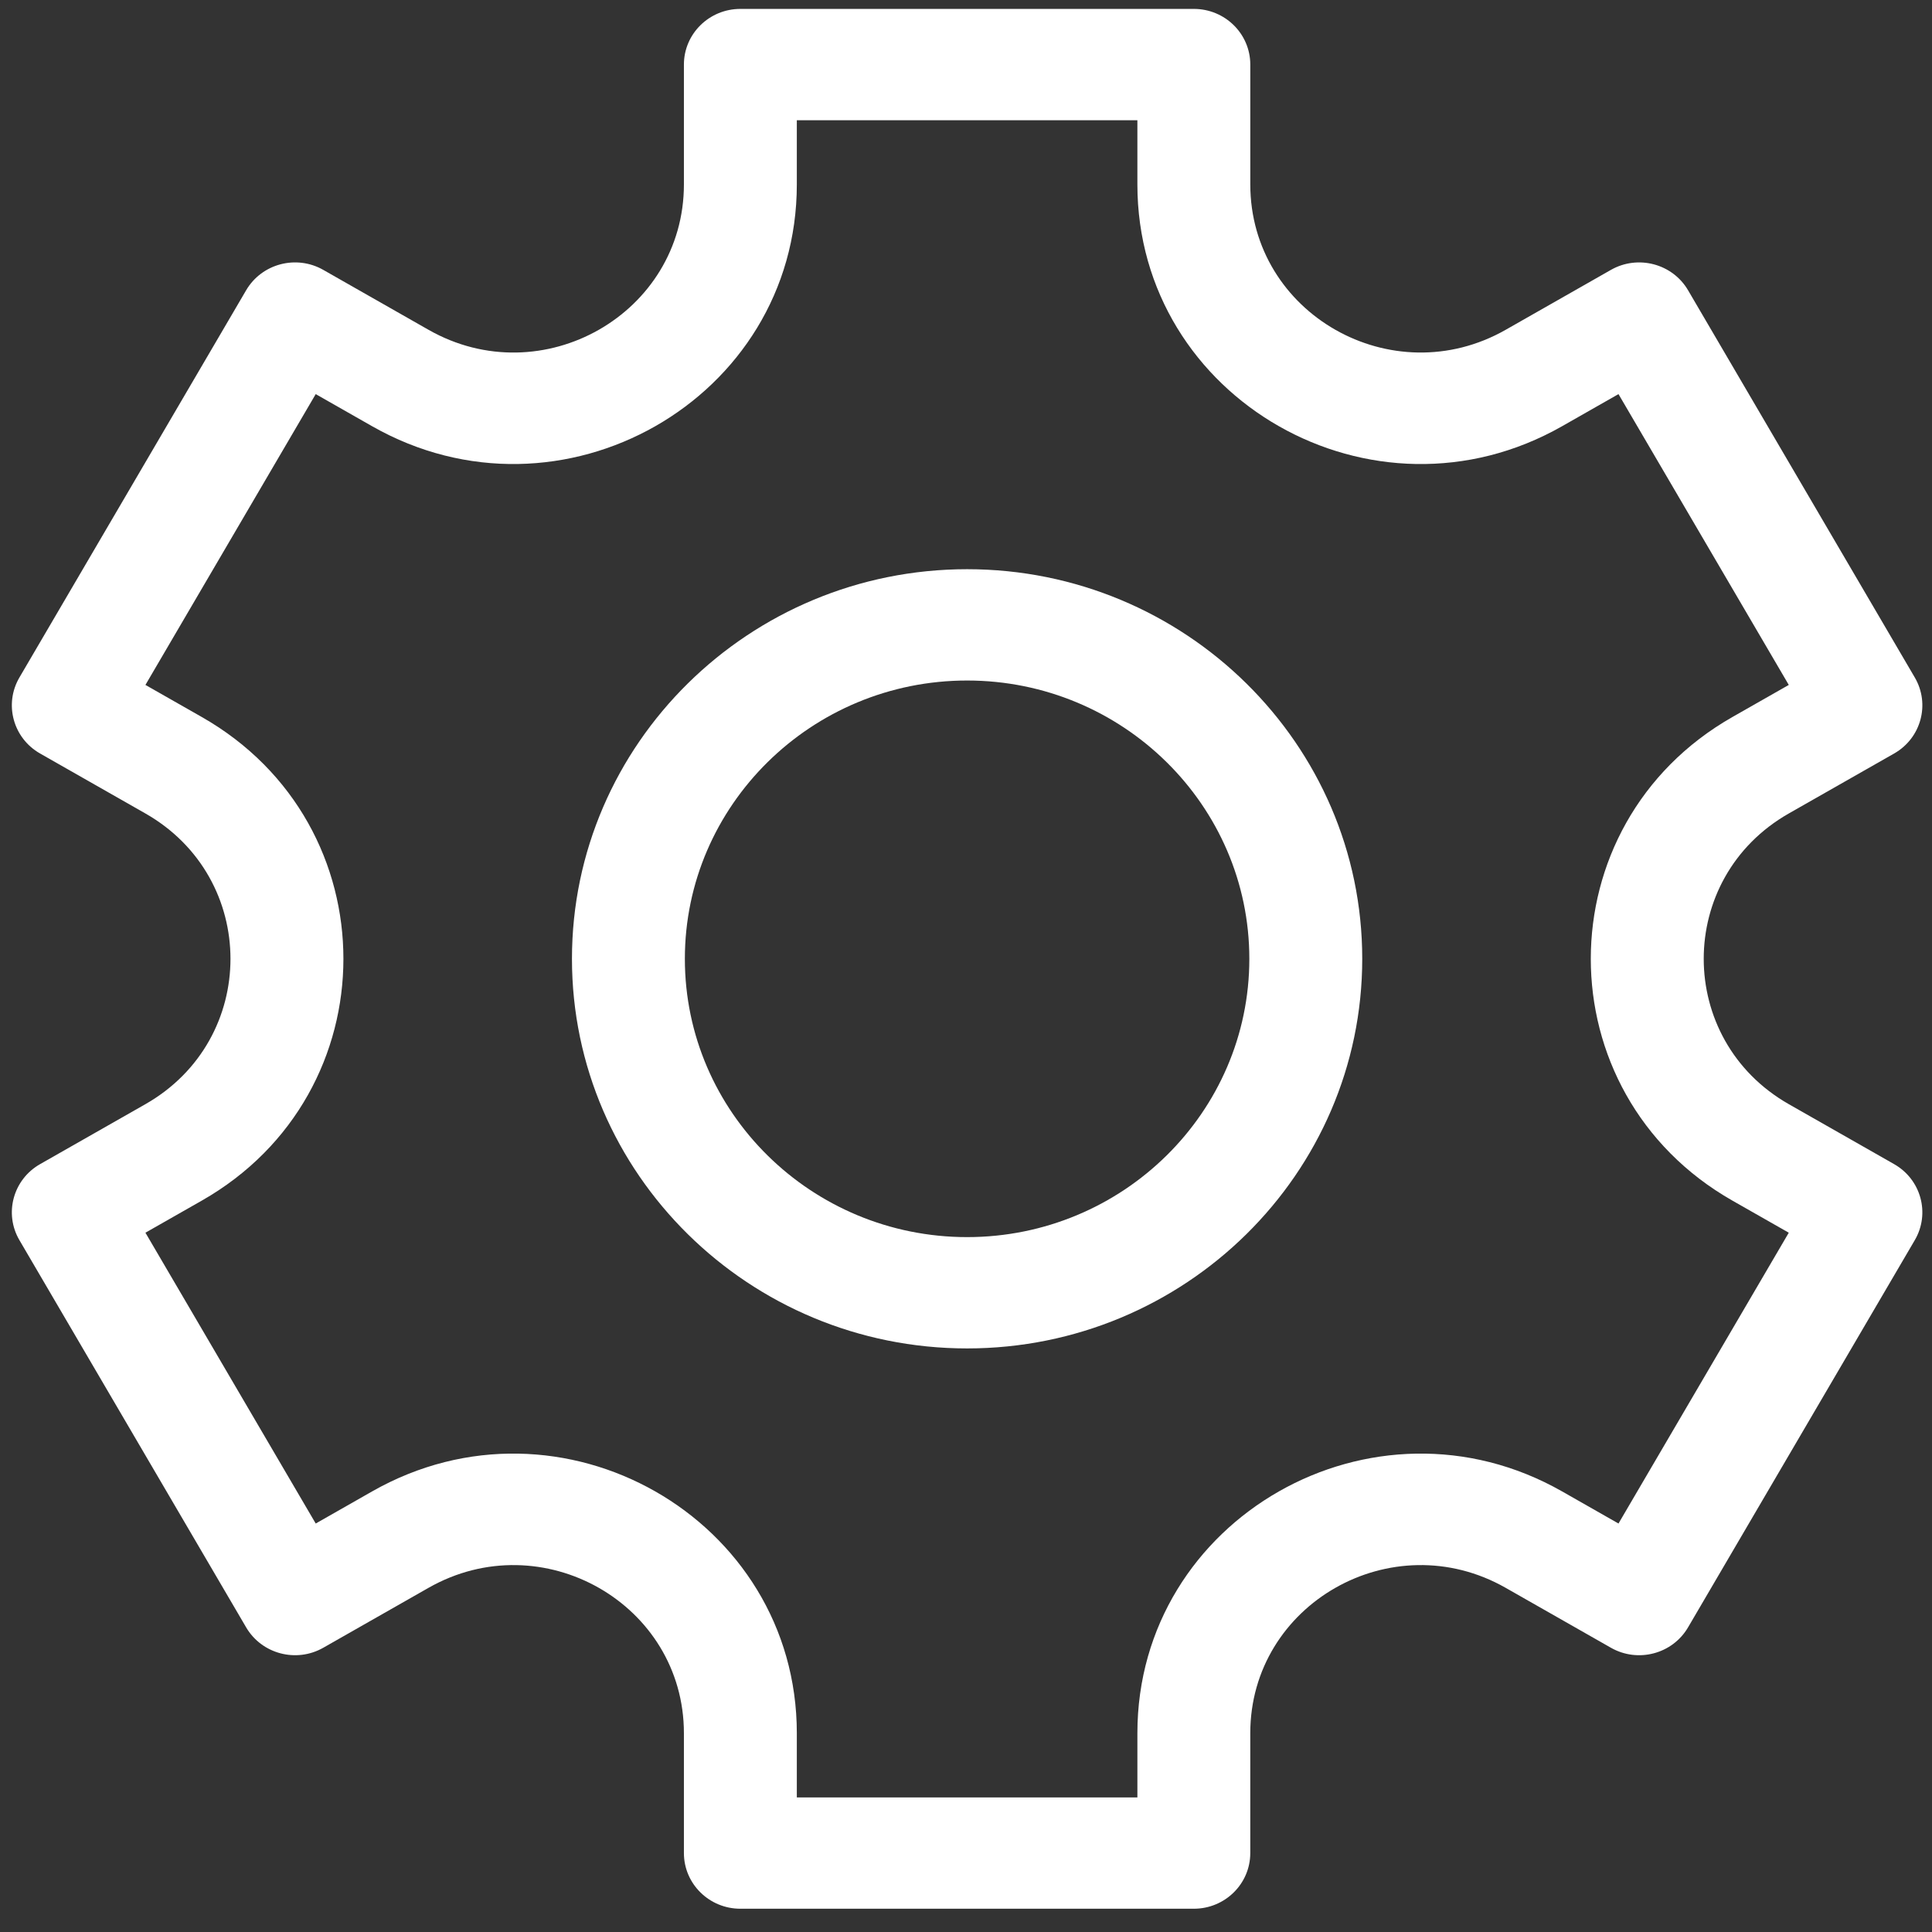
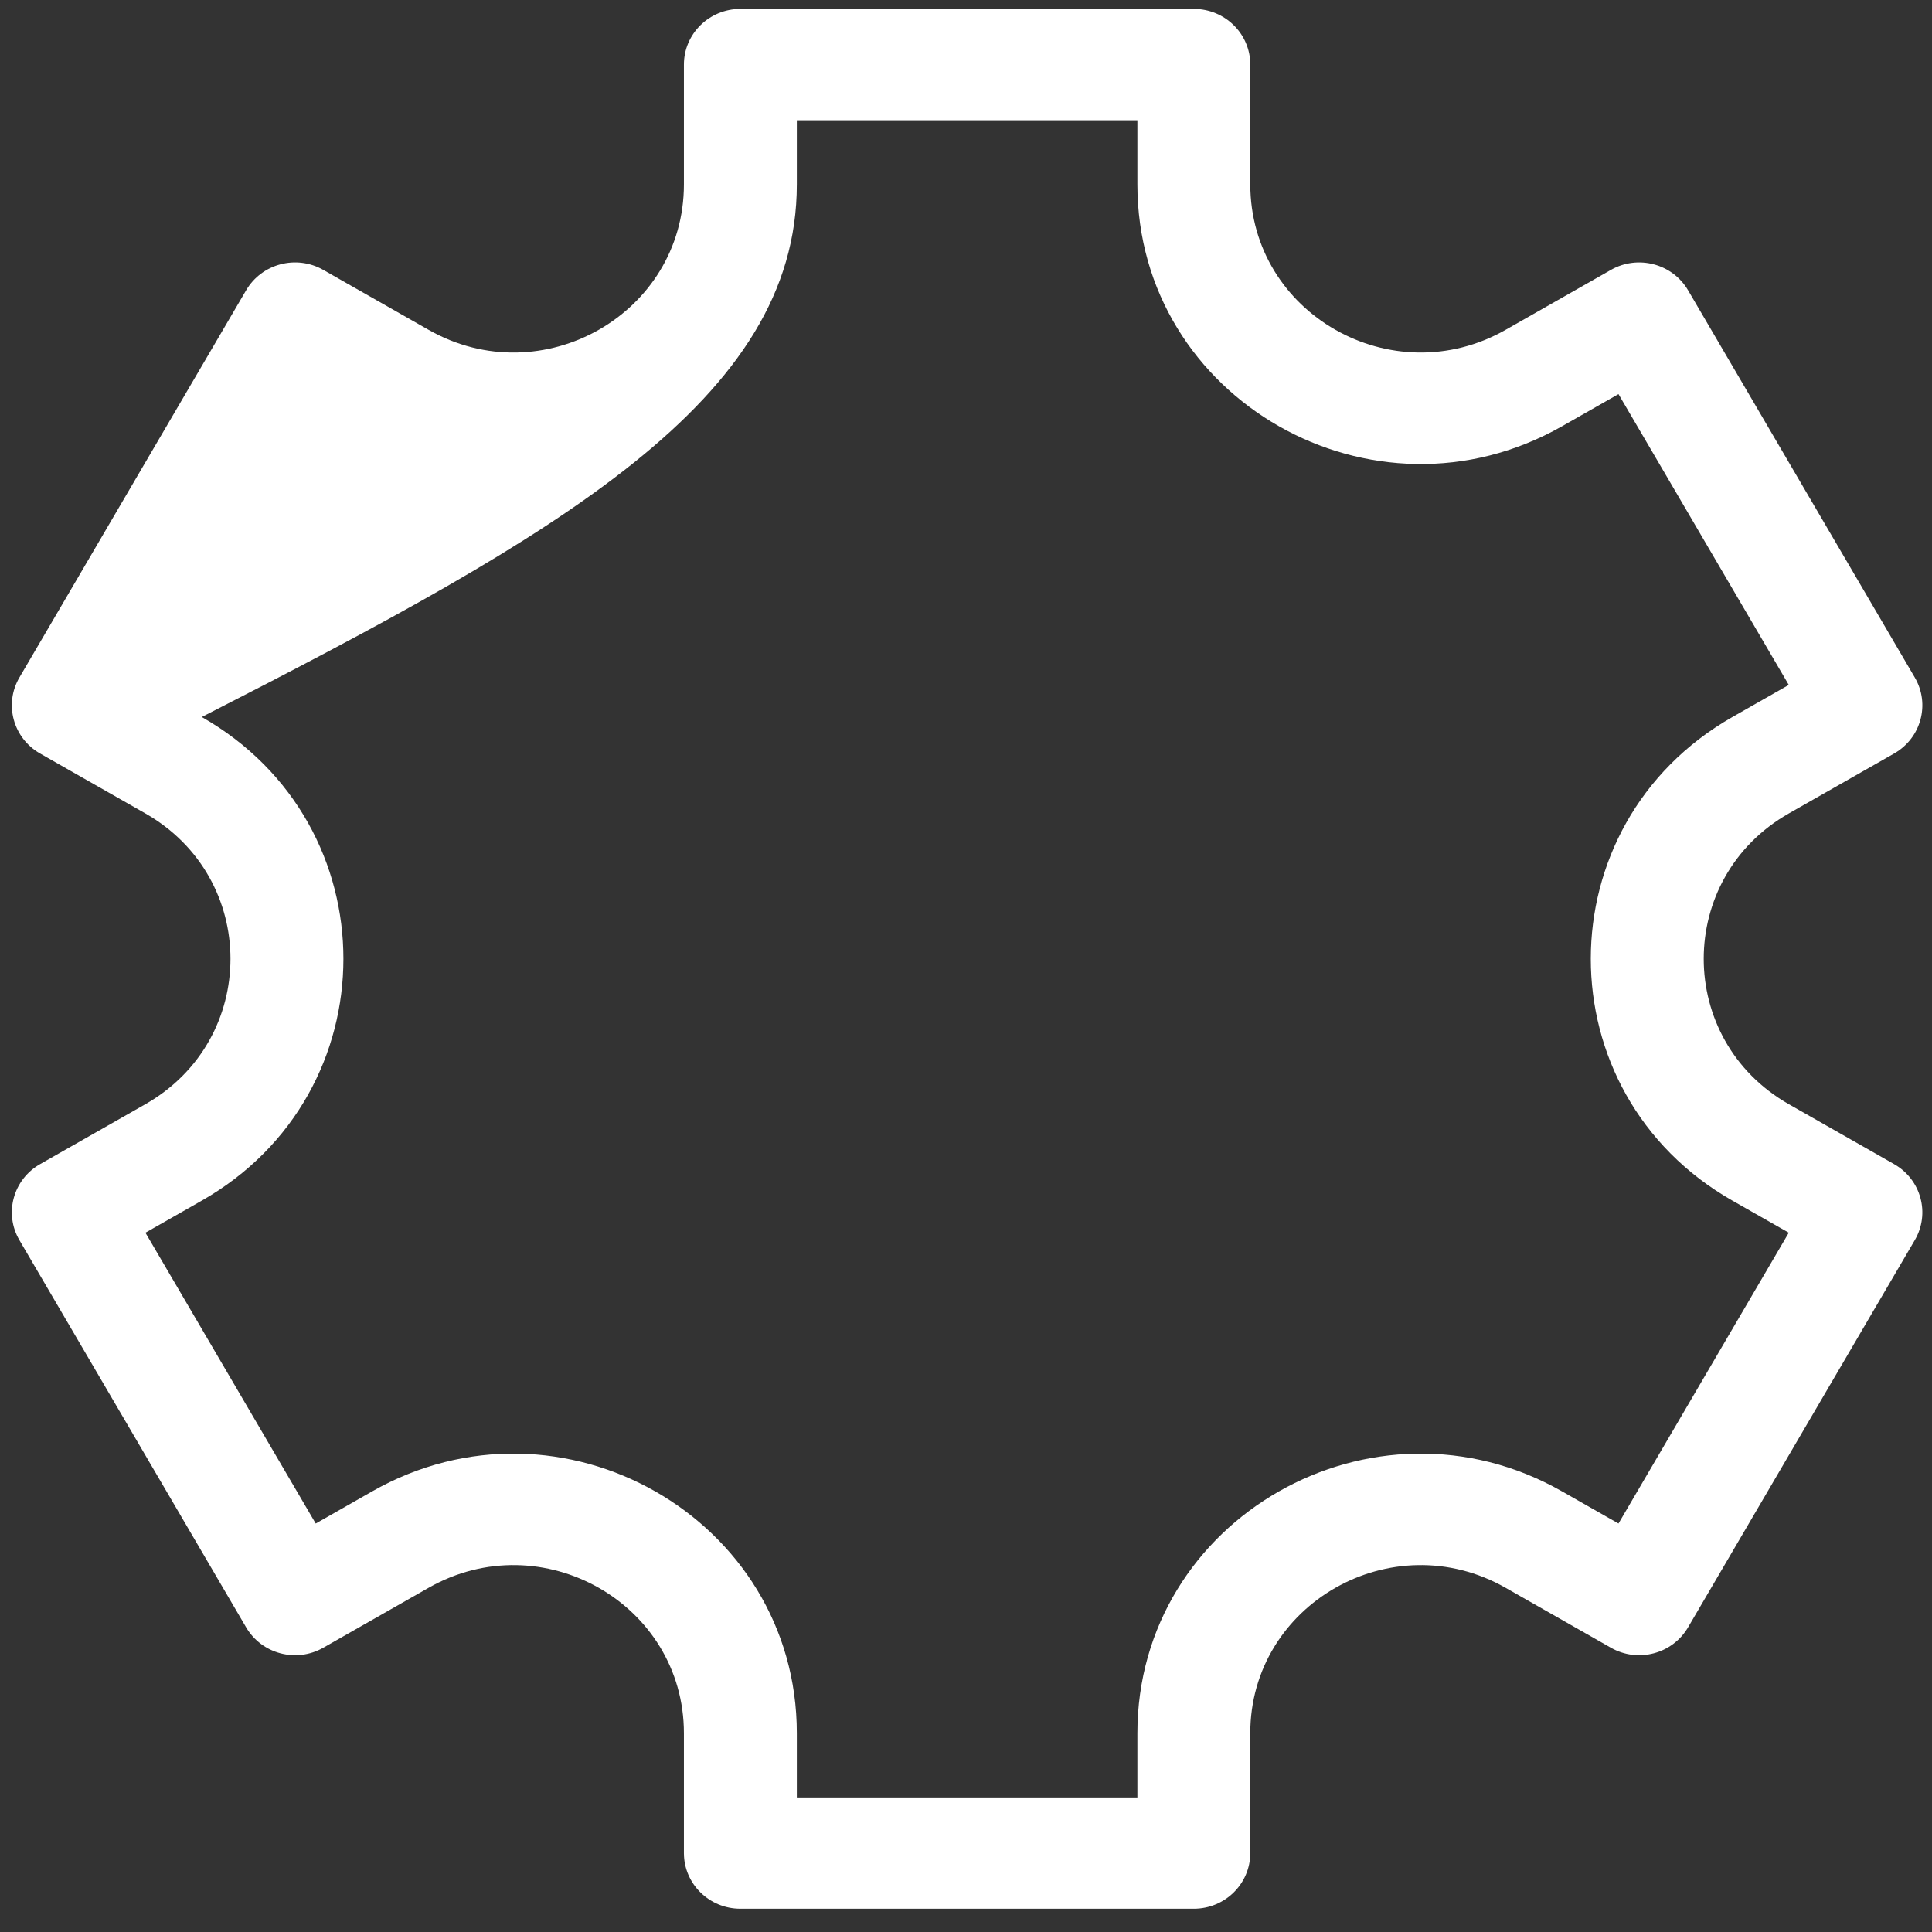
<svg xmlns="http://www.w3.org/2000/svg" xml:space="preserve" style="enable-background:new 0 0 36.447 36.447;" viewBox="0 0 36.447 36.447" height="36.447px" width="36.447px" y="0px" x="0px" id="Capa_1" version="1.1">
  <rect x="0" y="0" width="36.447" height="36.447" fill="#333333" stroke="none" />
  <defs id="defs3846" />
  <g style="fill:#ffffff;fill-opacity:1" transform="matrix(0.071,0,0,0.07,0.188,0.168)" id="g3923">
-     <path style="fill:#ffffff;fill-opacity:1" d="M 500.629,311.332 472.668,295.188 c -30.16,-17.414 -30.188,-60.949 0,-78.375 l 27.961,-16.145 c 7.172,-4.145 9.629,-13.316 5.488,-20.488 L 445.875,75.824 c -4.137,-7.168 -13.316,-9.633 -20.492,-5.492 l -27.961,16.145 c -30.156,17.41 -67.863,-4.324 -67.863,-39.188 V 15 c 0,-8.285 -6.715,-15 -15,-15 H 194.07 c -8.281,0 -15,6.715 -15,15 v 32.289 c 0,34.828 -37.672,56.617 -67.863,39.188 L 83.246,70.332 C 76.078,66.191 66.898,68.648 62.754,75.824 L 2.512,180.18 C -1.629,187.352 0.828,196.527 8,200.668 l 27.961,16.145 c 30.16,17.414 30.188,60.949 0,78.375 L 8.004,311.332 c -7.176,4.145 -9.633,13.316 -5.492,20.488 l 60.242,104.355 c 4.137,7.168 13.316,9.637 20.492,5.492 l 27.961,-16.145 c 30.152,-17.414 67.863,4.32 67.863,39.188 V 497 c 0,8.285 6.715,15 15,15 h 120.484 c 8.285,0 15,-6.715 15,-15 v -32.289 c 0,-34.82 37.672,-56.621 67.867,-39.188 l 27.961,16.145 c 7.168,4.141 16.348,1.684 20.488,-5.492 l 60.246,-104.355 c 4.141,-7.172 1.684,-16.344 -5.488,-20.488 z m -73.238,96.855 -14.969,-8.645 c -50.16,-28.965 -112.863,7.195 -112.863,65.168 V 482 h -90.488 v -17.289 c 0,-57.922 -62.664,-94.156 -112.863,-65.168 l -14.969,8.645 -45.246,-78.375 14.969,-8.645 c 50.156,-28.957 50.207,-101.348 0.004,-130.336 l -14.973,-8.645 45.246,-78.375 14.969,8.645 C 146.367,141.422 209.07,105.262 209.07,47.289 V 30 h 90.488 v 17.289 c 0,57.922 62.66,94.156 112.863,65.168 l 14.969,-8.645 45.246,78.375 -14.969,8.645 c -50.156,28.957 -50.207,101.348 -0.004,130.336 l 14.973,8.645 z m 0,0" id="path3909" />
-     <path style="fill:#ffffff;fill-opacity:1" d="m 254.316,151 c -57.895,0 -104.992,47.102 -104.992,105 0,57.898 47.098,105 104.992,105 57.891,0 104.988,-47.102 104.988,-105 0,-57.898 -47.098,-105 -104.988,-105 z m 0,180 c -41.352,0 -74.992,-33.645 -74.992,-75 0,-41.355 33.641,-75 74.992,-75 41.348,0 74.988,33.645 74.988,75 0,41.355 -33.641,75 -74.988,75 z m 0,0" id="path3911" />
+     <path style="fill:#ffffff;fill-opacity:1" d="M 500.629,311.332 472.668,295.188 c -30.16,-17.414 -30.188,-60.949 0,-78.375 l 27.961,-16.145 c 7.172,-4.145 9.629,-13.316 5.488,-20.488 L 445.875,75.824 c -4.137,-7.168 -13.316,-9.633 -20.492,-5.492 l -27.961,16.145 c -30.156,17.41 -67.863,-4.324 -67.863,-39.188 V 15 c 0,-8.285 -6.715,-15 -15,-15 H 194.07 c -8.281,0 -15,6.715 -15,15 v 32.289 c 0,34.828 -37.672,56.617 -67.863,39.188 L 83.246,70.332 C 76.078,66.191 66.898,68.648 62.754,75.824 L 2.512,180.18 C -1.629,187.352 0.828,196.527 8,200.668 l 27.961,16.145 c 30.16,17.414 30.188,60.949 0,78.375 L 8.004,311.332 c -7.176,4.145 -9.633,13.316 -5.492,20.488 l 60.242,104.355 c 4.137,7.168 13.316,9.637 20.492,5.492 l 27.961,-16.145 c 30.152,-17.414 67.863,4.32 67.863,39.188 V 497 c 0,8.285 6.715,15 15,15 h 120.484 c 8.285,0 15,-6.715 15,-15 v -32.289 c 0,-34.82 37.672,-56.621 67.867,-39.188 l 27.961,16.145 c 7.168,4.141 16.348,1.684 20.488,-5.492 l 60.246,-104.355 c 4.141,-7.172 1.684,-16.344 -5.488,-20.488 z m -73.238,96.855 -14.969,-8.645 c -50.16,-28.965 -112.863,7.195 -112.863,65.168 V 482 h -90.488 v -17.289 c 0,-57.922 -62.664,-94.156 -112.863,-65.168 l -14.969,8.645 -45.246,-78.375 14.969,-8.645 c 50.156,-28.957 50.207,-101.348 0.004,-130.336 C 146.367,141.422 209.07,105.262 209.07,47.289 V 30 h 90.488 v 17.289 c 0,57.922 62.66,94.156 112.863,65.168 l 14.969,-8.645 45.246,78.375 -14.969,8.645 c -50.156,28.957 -50.207,101.348 -0.004,130.336 l 14.973,8.645 z m 0,0" id="path3909" />
  </g>
</svg>